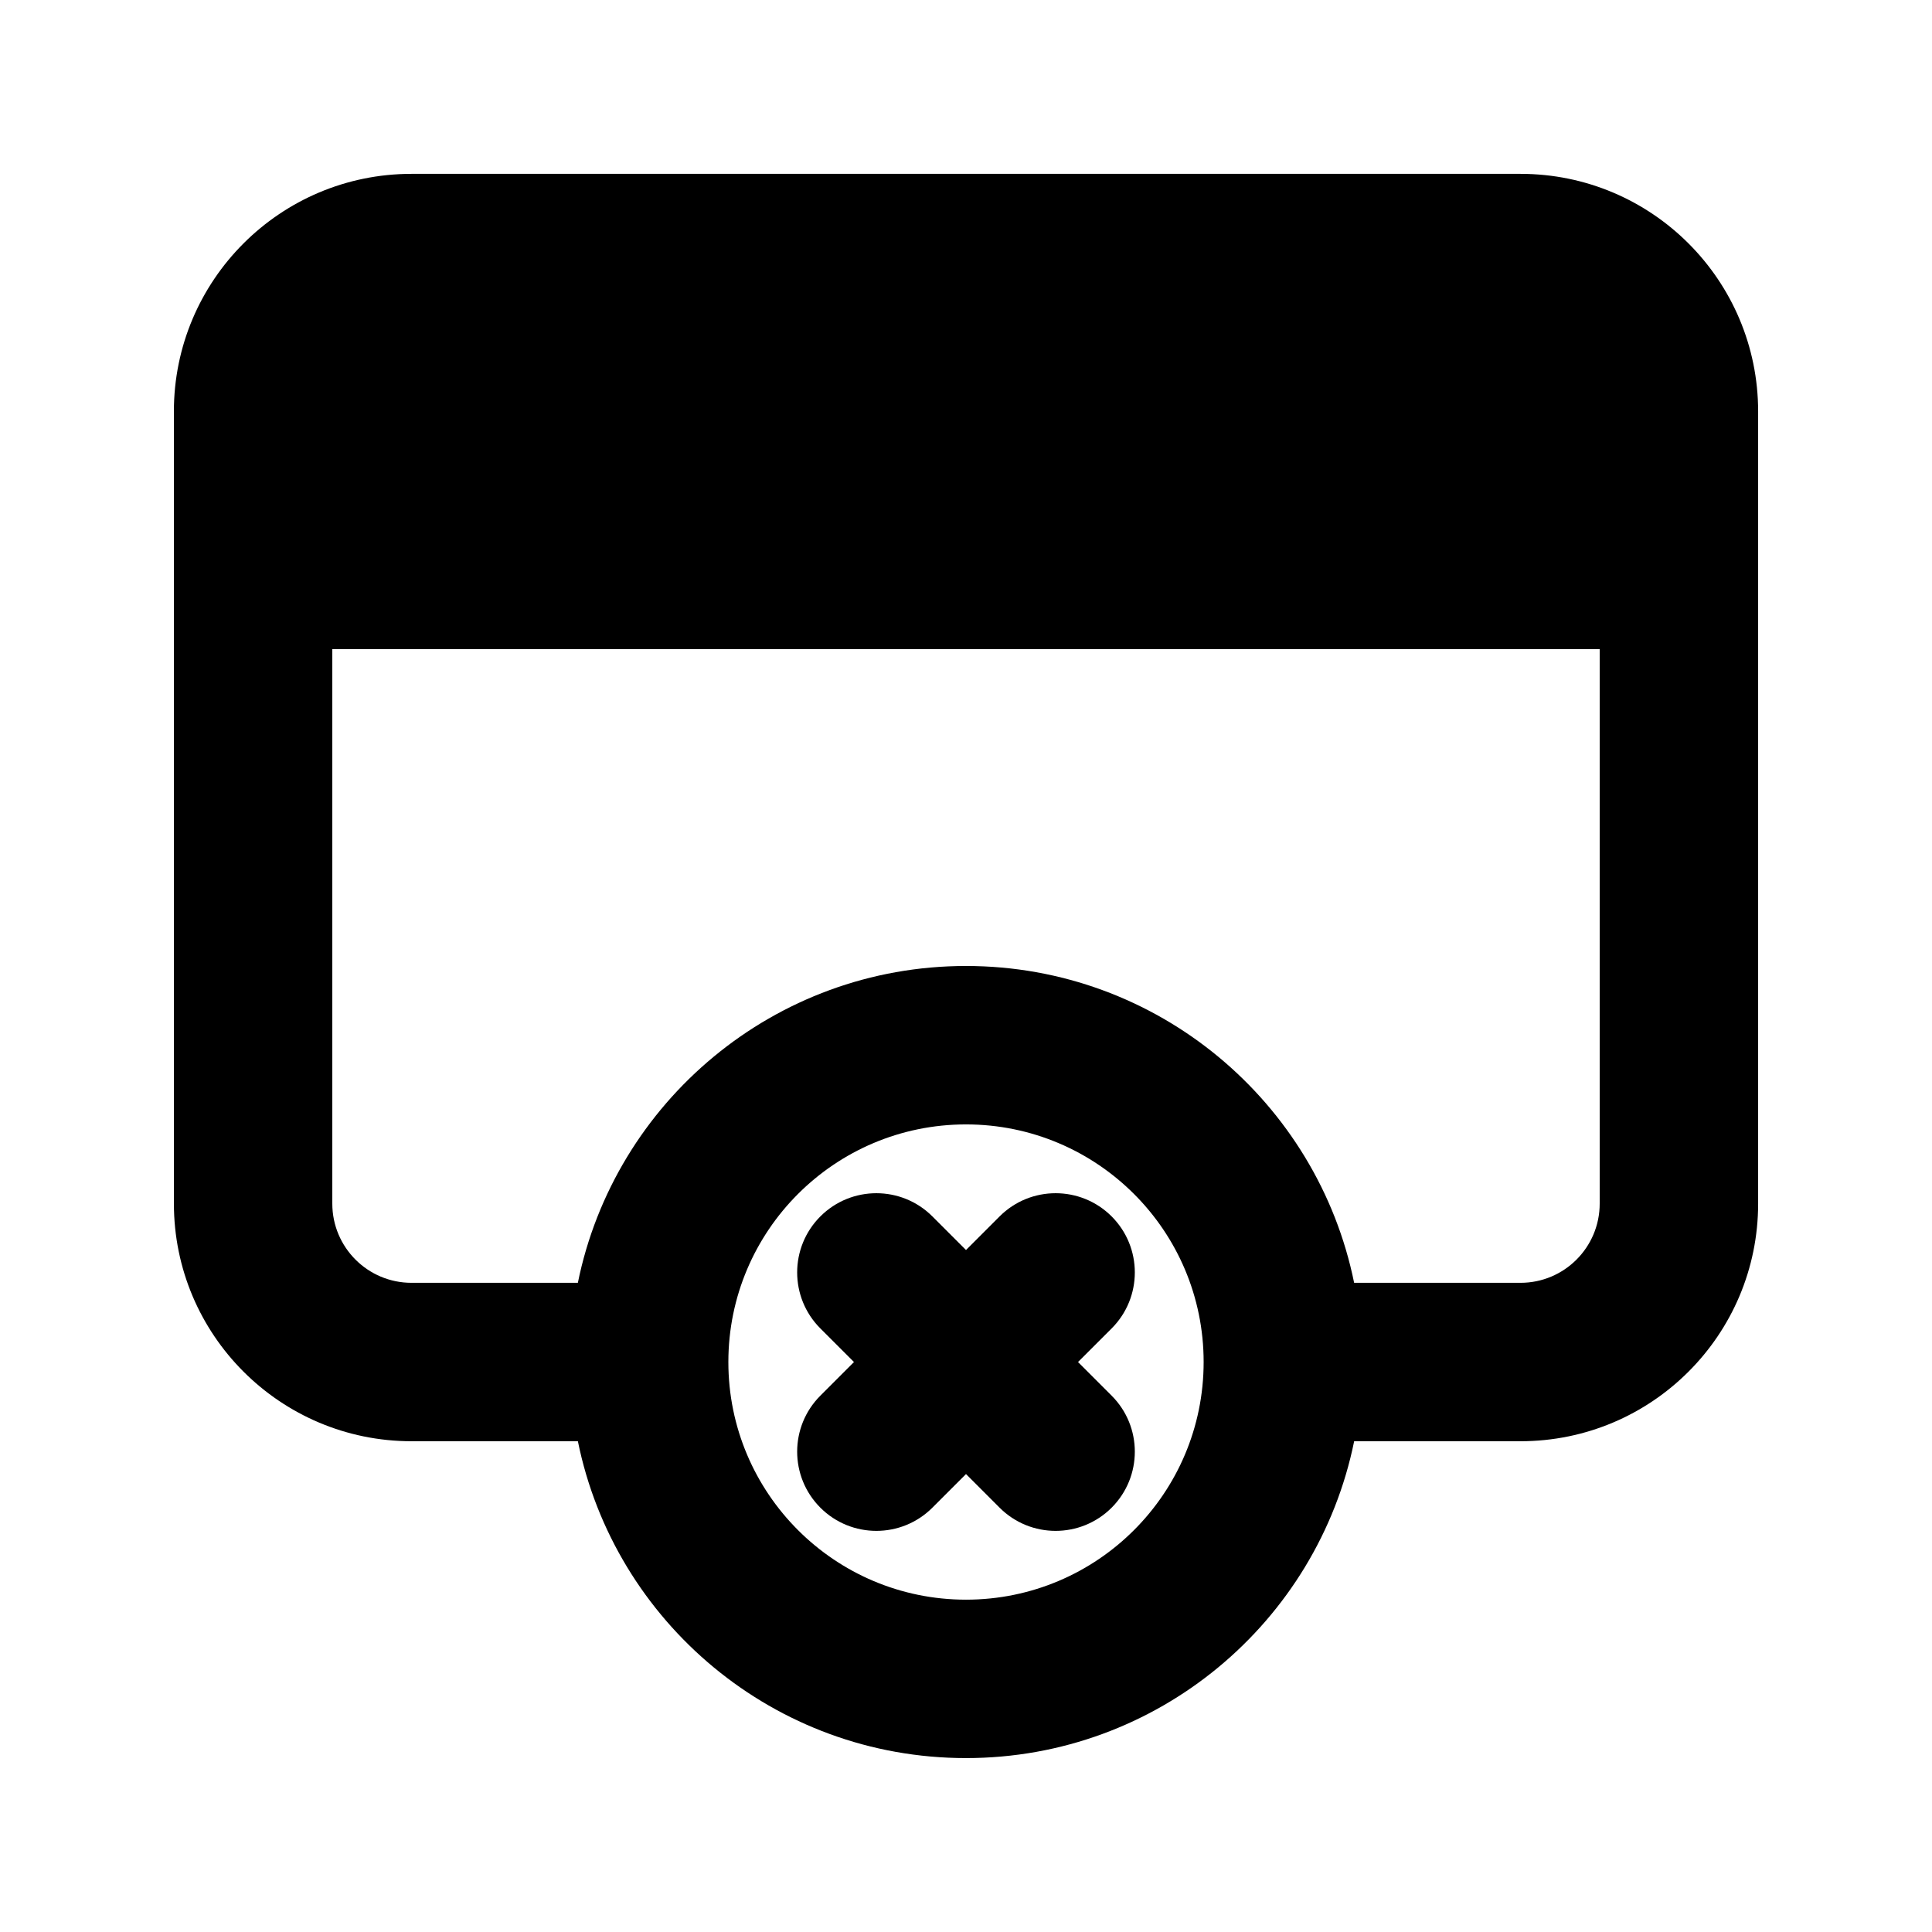
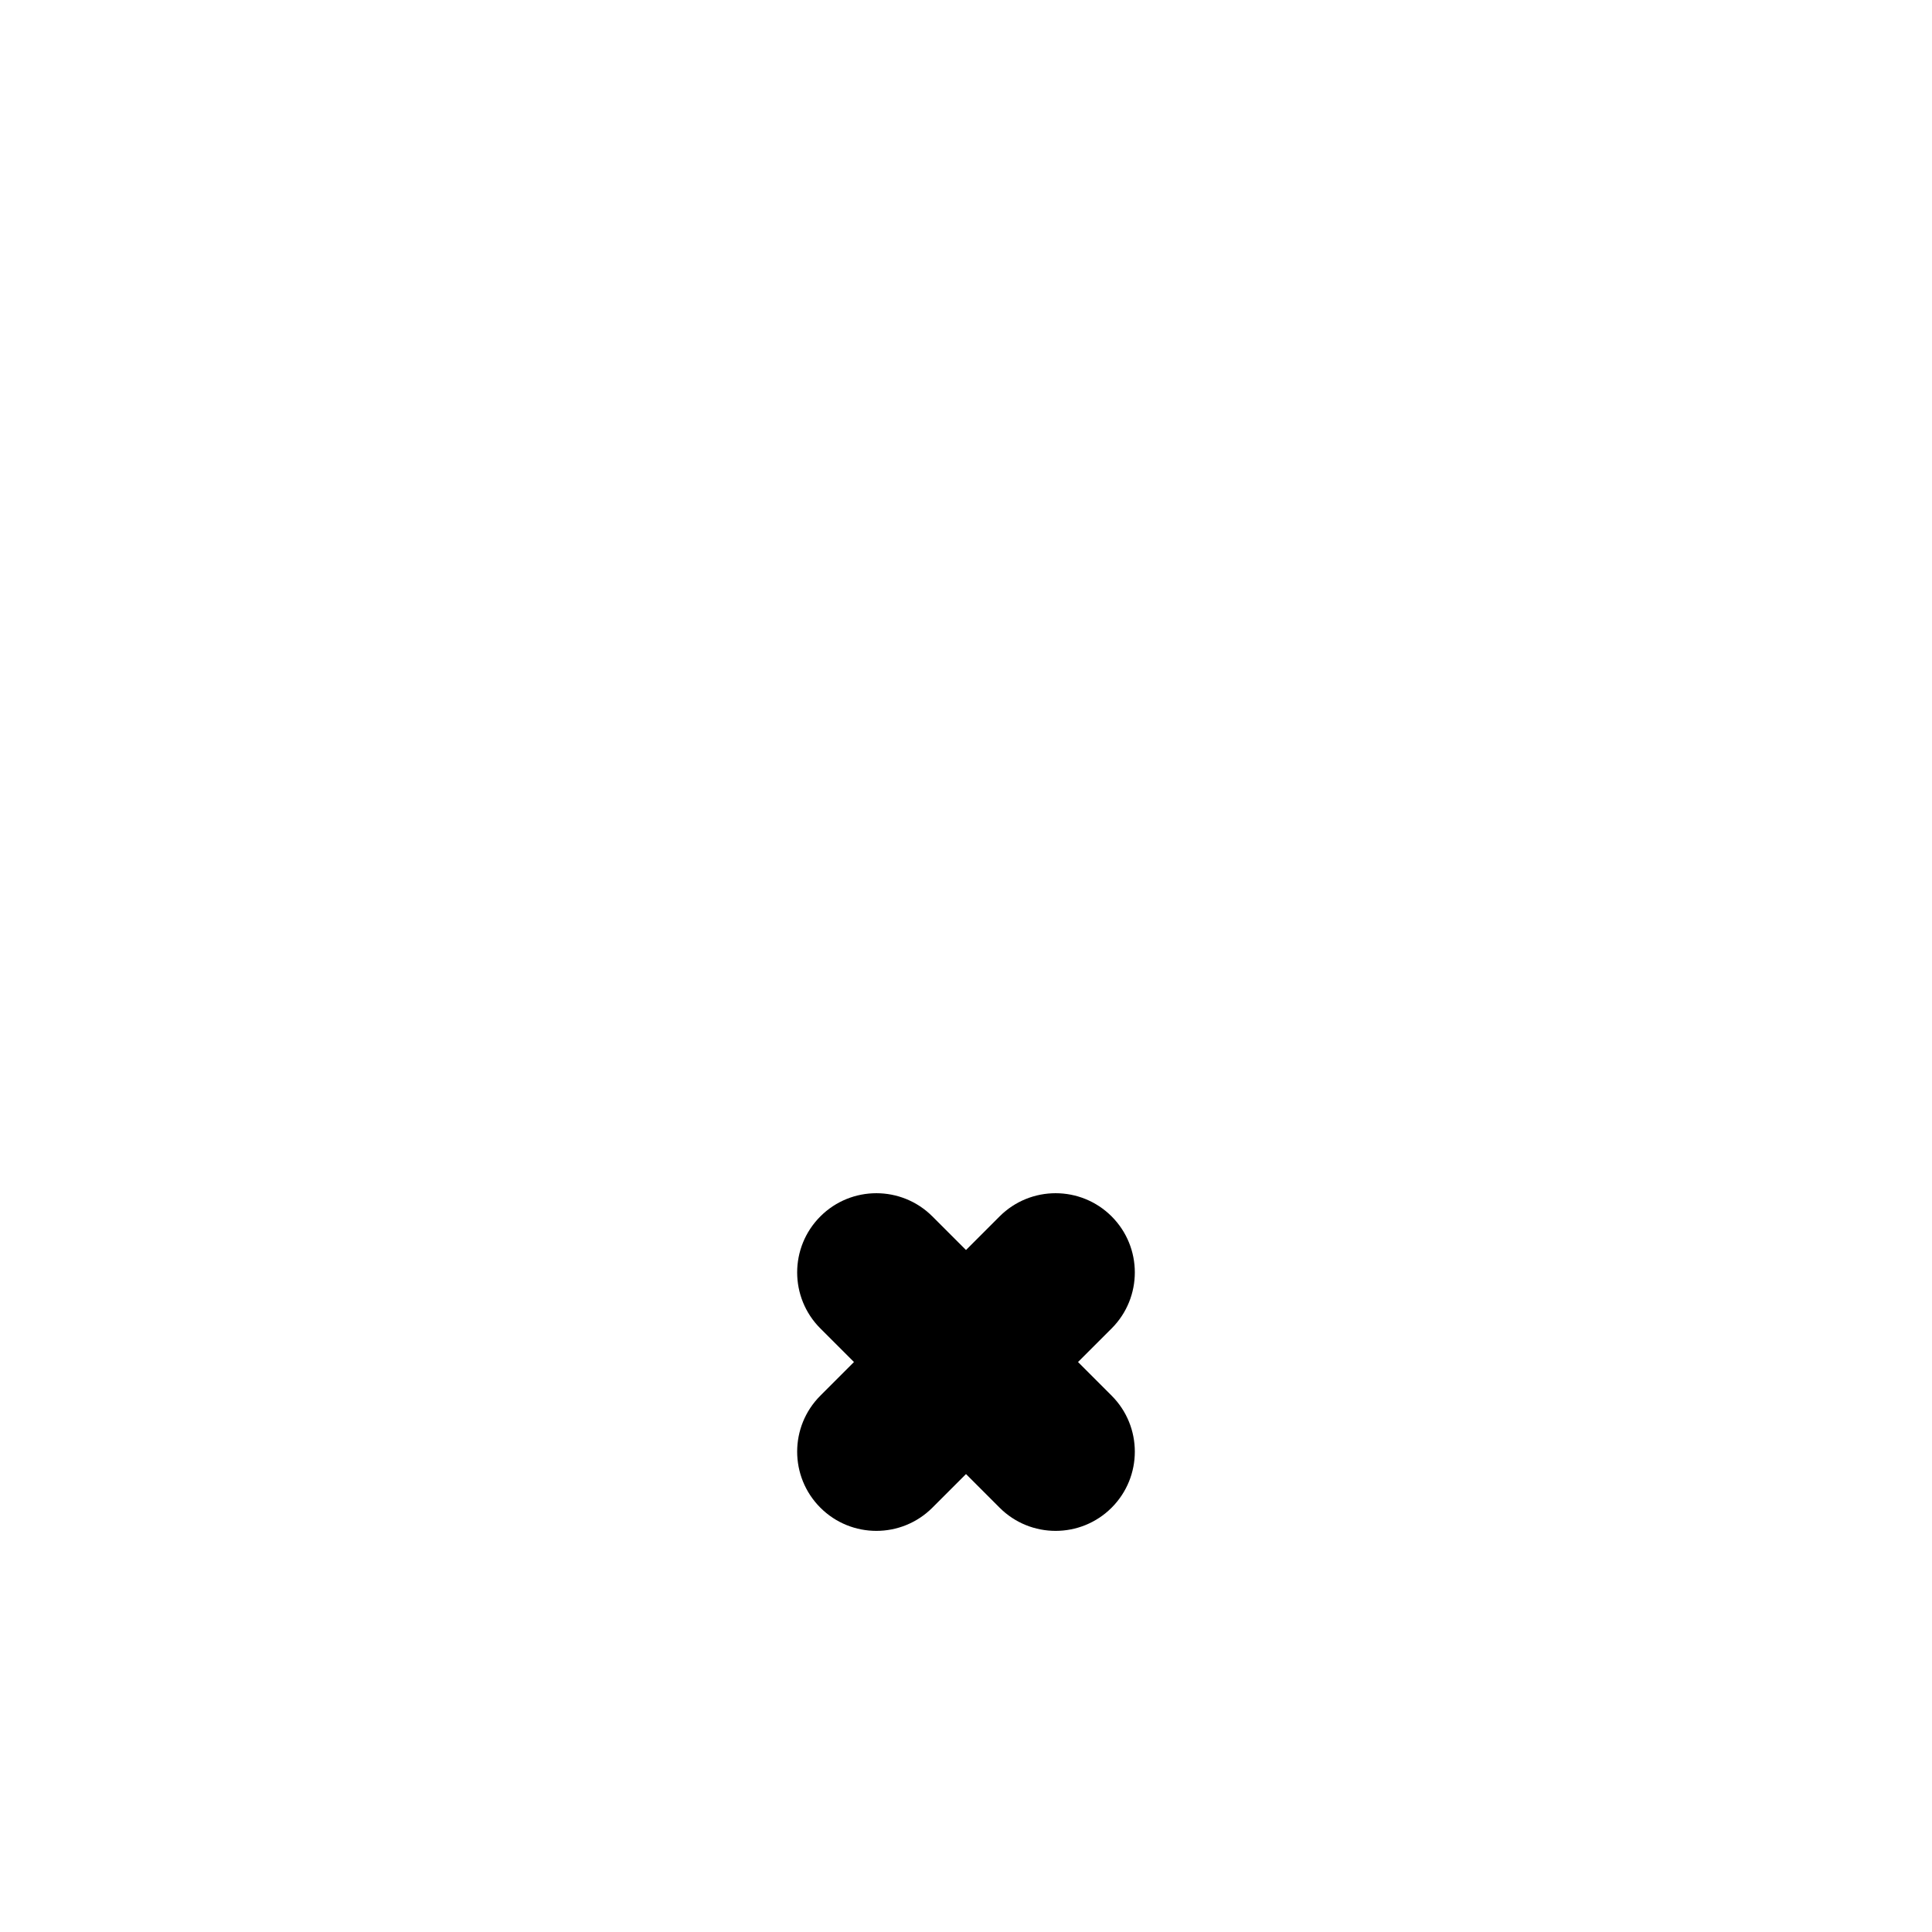
<svg xmlns="http://www.w3.org/2000/svg" fill="#000000" width="800px" height="800px" version="1.1" viewBox="144 144 512 512">
  <g>
    <path d="m391.09 466.36c-8.195-8.195-21.488-8.195-29.684 0-8.199 8.199-8.199 21.492 0 29.691l8.906 8.902-8.906 8.91c-8.199 8.195-8.199 21.488 0 29.688 8.195 8.195 21.488 8.195 29.684 0l8.91-8.91 8.906 8.91c8.195 8.195 21.488 8.195 29.688 0 8.195-8.199 8.195-21.492 0-29.688l-8.91-8.91 8.91-8.902c8.195-8.199 8.195-21.492 0-29.691-8.199-8.195-21.492-8.195-29.688 0l-8.906 8.91z" />
-     <path d="m190.08 253.05c0-34.781 28.195-62.977 62.977-62.977h293.89c34.785 0 62.977 28.195 62.977 62.977v209.92c0 34.781-28.191 62.973-62.977 62.973h-44.082c-9.727 47.91-52.082 83.969-102.86 83.969-50.781 0-93.137-36.059-102.86-83.969h-44.082c-34.781 0-62.977-28.191-62.977-62.973zm356.86 230.91h-44.082c-9.727-47.906-52.082-83.965-102.86-83.965-50.781 0-93.137 36.059-102.86 83.965h-44.082c-11.594 0-20.992-9.395-20.992-20.988v-146.95h335.87v146.95c0 11.594-9.398 20.988-20.992 20.988zm-146.94-41.98c-34.785 0-62.977 28.191-62.977 62.973 0 34.785 28.191 62.977 62.977 62.977 34.781 0 62.977-28.191 62.977-62.977 0-34.781-28.195-62.973-62.977-62.973z" fill-rule="evenodd" />
  </g>
</svg>